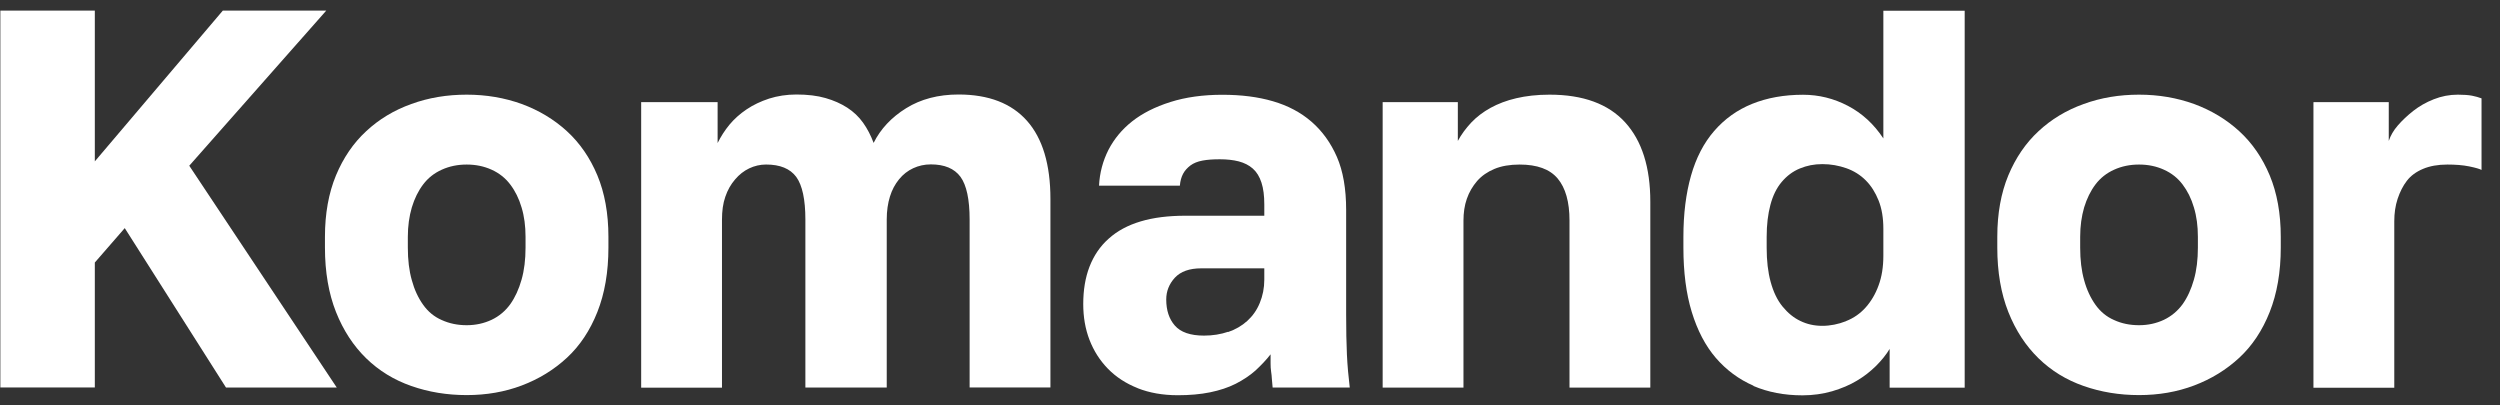
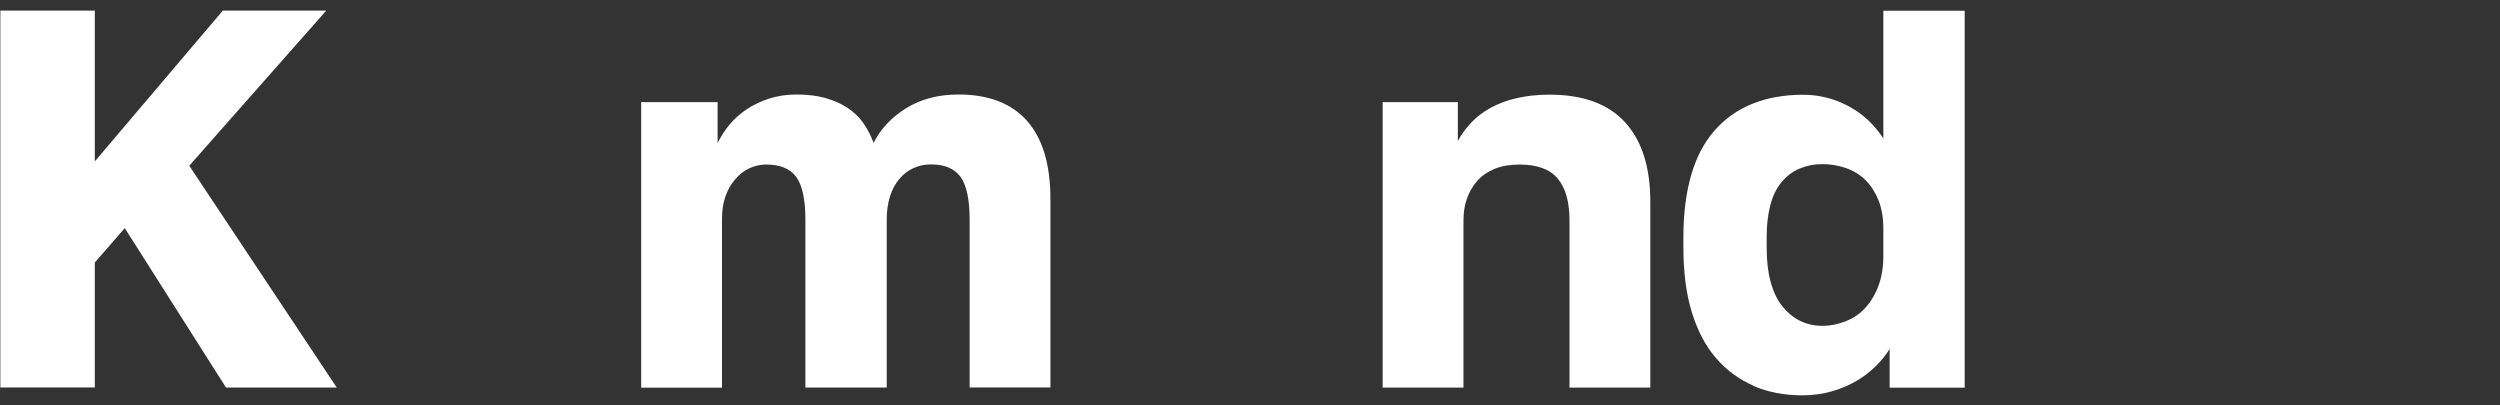
<svg xmlns="http://www.w3.org/2000/svg" width="111" height="18" viewBox="0 0 111 18" fill="none">
  <rect x="0" y="0" width="111" height="18" fill="#333333" stroke="none" />
  <path d="M0.016 0.472H4.21V7.165L9.892 0.472H14.485L8.403 7.358L14.953 17.208H10.035L5.539 10.128L4.21 11.656V17.202H0.016V0.466V0.472Z" fill="white" />
-   <path d="M18.262 17.138C17.491 16.869 16.824 16.459 16.259 15.909C15.694 15.358 15.243 14.673 14.918 13.853C14.593 13.033 14.428 12.079 14.428 10.995V10.515C14.428 9.479 14.593 8.571 14.918 7.786C15.243 7.008 15.688 6.352 16.259 5.825C16.824 5.298 17.491 4.894 18.262 4.618C19.032 4.337 19.848 4.203 20.721 4.203C21.594 4.203 22.404 4.343 23.168 4.618C23.927 4.899 24.595 5.298 25.171 5.825C25.747 6.352 26.198 7.008 26.523 7.786C26.848 8.565 27.014 9.479 27.014 10.515V10.995C27.014 12.079 26.848 13.033 26.523 13.853C26.198 14.673 25.747 15.352 25.171 15.885C24.595 16.418 23.927 16.828 23.168 17.115C22.41 17.402 21.594 17.542 20.721 17.542C19.848 17.542 19.032 17.408 18.262 17.138ZM21.828 14.199C22.164 14.04 22.438 13.806 22.655 13.508C22.872 13.203 23.037 12.84 23.157 12.418C23.277 11.997 23.334 11.523 23.334 10.995V10.515C23.334 10.035 23.277 9.602 23.157 9.209C23.043 8.817 22.872 8.477 22.655 8.191C22.438 7.904 22.164 7.687 21.828 7.535C21.491 7.382 21.126 7.306 20.721 7.306C20.316 7.306 19.951 7.382 19.614 7.535C19.277 7.687 19.003 7.904 18.787 8.191C18.57 8.477 18.404 8.817 18.285 9.209C18.17 9.602 18.108 10.035 18.108 10.515V10.995C18.108 11.54 18.165 12.02 18.285 12.442C18.399 12.864 18.57 13.227 18.787 13.531C19.003 13.836 19.277 14.064 19.614 14.21C19.951 14.363 20.316 14.439 20.721 14.439C21.126 14.439 21.491 14.357 21.828 14.199Z" fill="white" />
  <path d="M28.462 4.535H31.862V6.351C32.005 6.064 32.176 5.794 32.387 5.537C32.598 5.285 32.849 5.057 33.146 4.858C33.443 4.658 33.774 4.5 34.15 4.377C34.521 4.26 34.926 4.196 35.36 4.196C35.856 4.196 36.29 4.248 36.655 4.354C37.02 4.459 37.339 4.6 37.619 4.781C37.899 4.963 38.133 5.185 38.321 5.449C38.509 5.712 38.663 6.011 38.789 6.345C39.097 5.724 39.582 5.209 40.232 4.805C40.883 4.401 41.658 4.196 42.56 4.196C43.895 4.196 44.911 4.588 45.601 5.367C46.291 6.146 46.639 7.305 46.639 8.834V17.202H43.051V9.741C43.051 8.851 42.914 8.219 42.645 7.85C42.372 7.481 41.932 7.299 41.328 7.299C41.048 7.299 40.785 7.358 40.546 7.469C40.306 7.58 40.095 7.744 39.918 7.961C39.741 8.178 39.605 8.43 39.513 8.728C39.422 9.021 39.371 9.361 39.371 9.747V17.208H35.759V9.747C35.759 8.857 35.622 8.225 35.354 7.856C35.08 7.487 34.635 7.305 34.013 7.305C33.751 7.305 33.5 7.364 33.266 7.475C33.032 7.586 32.821 7.75 32.638 7.967C32.45 8.184 32.307 8.435 32.205 8.734C32.102 9.027 32.056 9.367 32.056 9.753V17.213H28.468V4.541L28.462 4.535Z" fill="white" />
-   <path d="M50.509 17.232C49.99 17.026 49.551 16.74 49.191 16.371C48.832 16.002 48.564 15.58 48.375 15.094C48.187 14.608 48.096 14.075 48.096 13.501C48.096 12.881 48.187 12.324 48.375 11.838C48.564 11.352 48.843 10.936 49.225 10.597C49.608 10.251 50.081 9.999 50.646 9.83C51.211 9.66 51.878 9.578 52.637 9.578H56.135V9.074C56.135 8.694 56.095 8.372 56.009 8.108C55.924 7.845 55.798 7.64 55.627 7.487C55.456 7.335 55.245 7.23 54.999 7.165C54.748 7.101 54.469 7.072 54.161 7.072C53.852 7.072 53.607 7.089 53.39 7.13C53.173 7.171 52.997 7.241 52.854 7.347C52.717 7.452 52.603 7.575 52.529 7.716C52.455 7.856 52.403 8.032 52.386 8.243H48.797C48.826 7.669 48.969 7.142 49.214 6.656C49.465 6.17 49.813 5.748 50.264 5.391C50.715 5.034 51.279 4.747 51.964 4.53C52.649 4.313 53.419 4.208 54.269 4.208C55.119 4.208 55.855 4.302 56.517 4.495C57.179 4.688 57.749 4.987 58.229 5.403C58.708 5.818 59.084 6.34 59.358 6.966C59.632 7.593 59.769 8.383 59.769 9.32V13.982C59.769 14.649 59.78 15.235 59.803 15.738C59.826 16.242 59.872 16.728 59.929 17.208H56.505C56.488 17.067 56.477 16.939 56.471 16.827C56.466 16.716 56.454 16.605 56.437 16.494C56.42 16.382 56.414 16.265 56.414 16.136V15.732C56.215 15.99 55.986 16.224 55.741 16.453C55.49 16.675 55.199 16.868 54.868 17.038C54.531 17.208 54.155 17.331 53.727 17.419C53.299 17.507 52.82 17.548 52.295 17.548C51.627 17.548 51.034 17.442 50.515 17.237L50.509 17.232ZM54.526 14.743C54.851 14.632 55.136 14.467 55.376 14.251C55.615 14.034 55.804 13.771 55.935 13.449C56.066 13.132 56.135 12.787 56.135 12.418V11.914H53.339C52.808 11.914 52.42 12.055 52.164 12.33C51.907 12.611 51.781 12.933 51.781 13.296C51.781 13.777 51.907 14.163 52.164 14.456C52.42 14.749 52.848 14.901 53.459 14.901C53.847 14.901 54.206 14.842 54.531 14.731L54.526 14.743Z" fill="white" />
  <path d="M61.395 4.536H64.728V6.258C64.882 5.971 65.081 5.702 65.321 5.444C65.56 5.192 65.851 4.97 66.182 4.788C66.513 4.607 66.895 4.46 67.323 4.361C67.751 4.261 68.242 4.203 68.801 4.203C70.29 4.203 71.409 4.613 72.156 5.432C72.903 6.252 73.274 7.429 73.274 8.958V17.209H69.686V9.795C69.686 8.963 69.509 8.343 69.161 7.927C68.812 7.511 68.248 7.306 67.472 7.306C67.038 7.306 66.662 7.371 66.353 7.5C66.045 7.628 65.789 7.804 65.583 8.038C65.384 8.272 65.23 8.53 65.127 8.829C65.024 9.122 64.978 9.45 64.978 9.795V17.209H61.39V4.536H61.395Z" fill="white" />
  <path d="M77.853 17.125C77.208 16.844 76.654 16.434 76.187 15.896C75.719 15.351 75.365 14.672 75.114 13.852C74.863 13.032 74.743 12.078 74.743 10.994V10.514C74.743 9.495 74.857 8.587 75.08 7.803C75.302 7.018 75.645 6.351 76.107 5.818C76.569 5.285 77.128 4.881 77.796 4.611C78.463 4.342 79.216 4.207 80.055 4.207C80.757 4.207 81.418 4.371 82.046 4.699C82.674 5.027 83.199 5.507 83.621 6.146V0.477H87.232V17.213H83.9V15.492C83.746 15.749 83.541 16.001 83.296 16.247C83.045 16.493 82.765 16.715 82.445 16.903C82.126 17.096 81.761 17.248 81.35 17.371C80.939 17.488 80.5 17.553 80.032 17.553C79.222 17.553 78.497 17.412 77.853 17.137V17.125ZM81.966 14.256C82.309 14.121 82.6 13.916 82.839 13.647C83.079 13.378 83.273 13.05 83.41 12.669C83.552 12.288 83.621 11.849 83.621 11.351V10.157C83.621 9.677 83.552 9.261 83.41 8.904C83.267 8.546 83.079 8.248 82.839 8.008C82.6 7.768 82.309 7.586 81.978 7.469C81.641 7.352 81.293 7.287 80.916 7.287C80.54 7.287 80.226 7.352 79.912 7.481C79.599 7.61 79.336 7.809 79.108 8.078C78.88 8.347 78.714 8.687 78.606 9.097C78.497 9.507 78.44 9.975 78.44 10.52V11C78.44 11.574 78.497 12.078 78.617 12.517C78.737 12.956 78.908 13.319 79.142 13.606C79.376 13.893 79.638 14.11 79.935 14.25C80.232 14.396 80.557 14.467 80.911 14.467C81.264 14.467 81.618 14.396 81.96 14.262L81.966 14.256Z" fill="white" />
-   <path d="M92.514 17.138C91.743 16.869 91.076 16.459 90.511 15.909C89.946 15.358 89.495 14.673 89.17 13.853C88.845 13.033 88.68 12.079 88.68 10.995V10.515C88.68 9.479 88.845 8.571 89.17 7.786C89.495 7.008 89.941 6.352 90.511 5.825C91.076 5.298 91.743 4.894 92.514 4.618C93.284 4.337 94.1 4.203 94.973 4.203C95.846 4.203 96.656 4.343 97.42 4.618C98.179 4.899 98.847 5.298 99.423 5.825C99.999 6.352 100.45 7.008 100.775 7.786C101.1 8.565 101.266 9.479 101.266 10.515V10.995C101.266 12.079 101.1 13.033 100.775 13.853C100.45 14.673 99.999 15.352 99.423 15.885C98.847 16.418 98.179 16.828 97.42 17.115C96.662 17.402 95.846 17.542 94.973 17.542C94.1 17.542 93.284 17.408 92.514 17.138ZM96.079 14.199C96.41 14.04 96.69 13.806 96.907 13.508C97.124 13.203 97.289 12.84 97.409 12.418C97.529 11.997 97.586 11.523 97.586 10.995V10.515C97.586 10.035 97.529 9.602 97.409 9.209C97.295 8.817 97.124 8.477 96.907 8.191C96.69 7.904 96.416 7.687 96.079 7.535C95.743 7.382 95.378 7.306 94.973 7.306C94.568 7.306 94.202 7.382 93.866 7.535C93.529 7.687 93.255 7.904 93.038 8.191C92.822 8.477 92.656 8.817 92.536 9.209C92.422 9.602 92.36 10.035 92.36 10.515V10.995C92.36 11.54 92.417 12.02 92.536 12.442C92.651 12.864 92.822 13.227 93.038 13.531C93.255 13.836 93.529 14.064 93.866 14.21C94.197 14.363 94.568 14.439 94.973 14.439C95.378 14.439 95.743 14.357 96.079 14.199Z" fill="white" />
-   <path d="M102.729 4.536H106.061V6.258C106.141 6.018 106.272 5.79 106.466 5.567C106.66 5.345 106.888 5.128 107.15 4.923C107.413 4.718 107.715 4.542 108.058 4.408C108.4 4.273 108.754 4.203 109.13 4.203C109.393 4.203 109.604 4.22 109.758 4.249C109.912 4.279 110.054 4.32 110.18 4.367V7.546C110.1 7.5 109.918 7.447 109.632 7.388C109.347 7.33 109.022 7.306 108.662 7.306C108.246 7.306 107.881 7.371 107.578 7.5C107.276 7.628 107.036 7.804 106.865 8.027C106.694 8.249 106.557 8.518 106.454 8.829C106.352 9.139 106.306 9.473 106.306 9.824V17.214H102.717V4.542L102.729 4.536Z" fill="white" />
</svg>